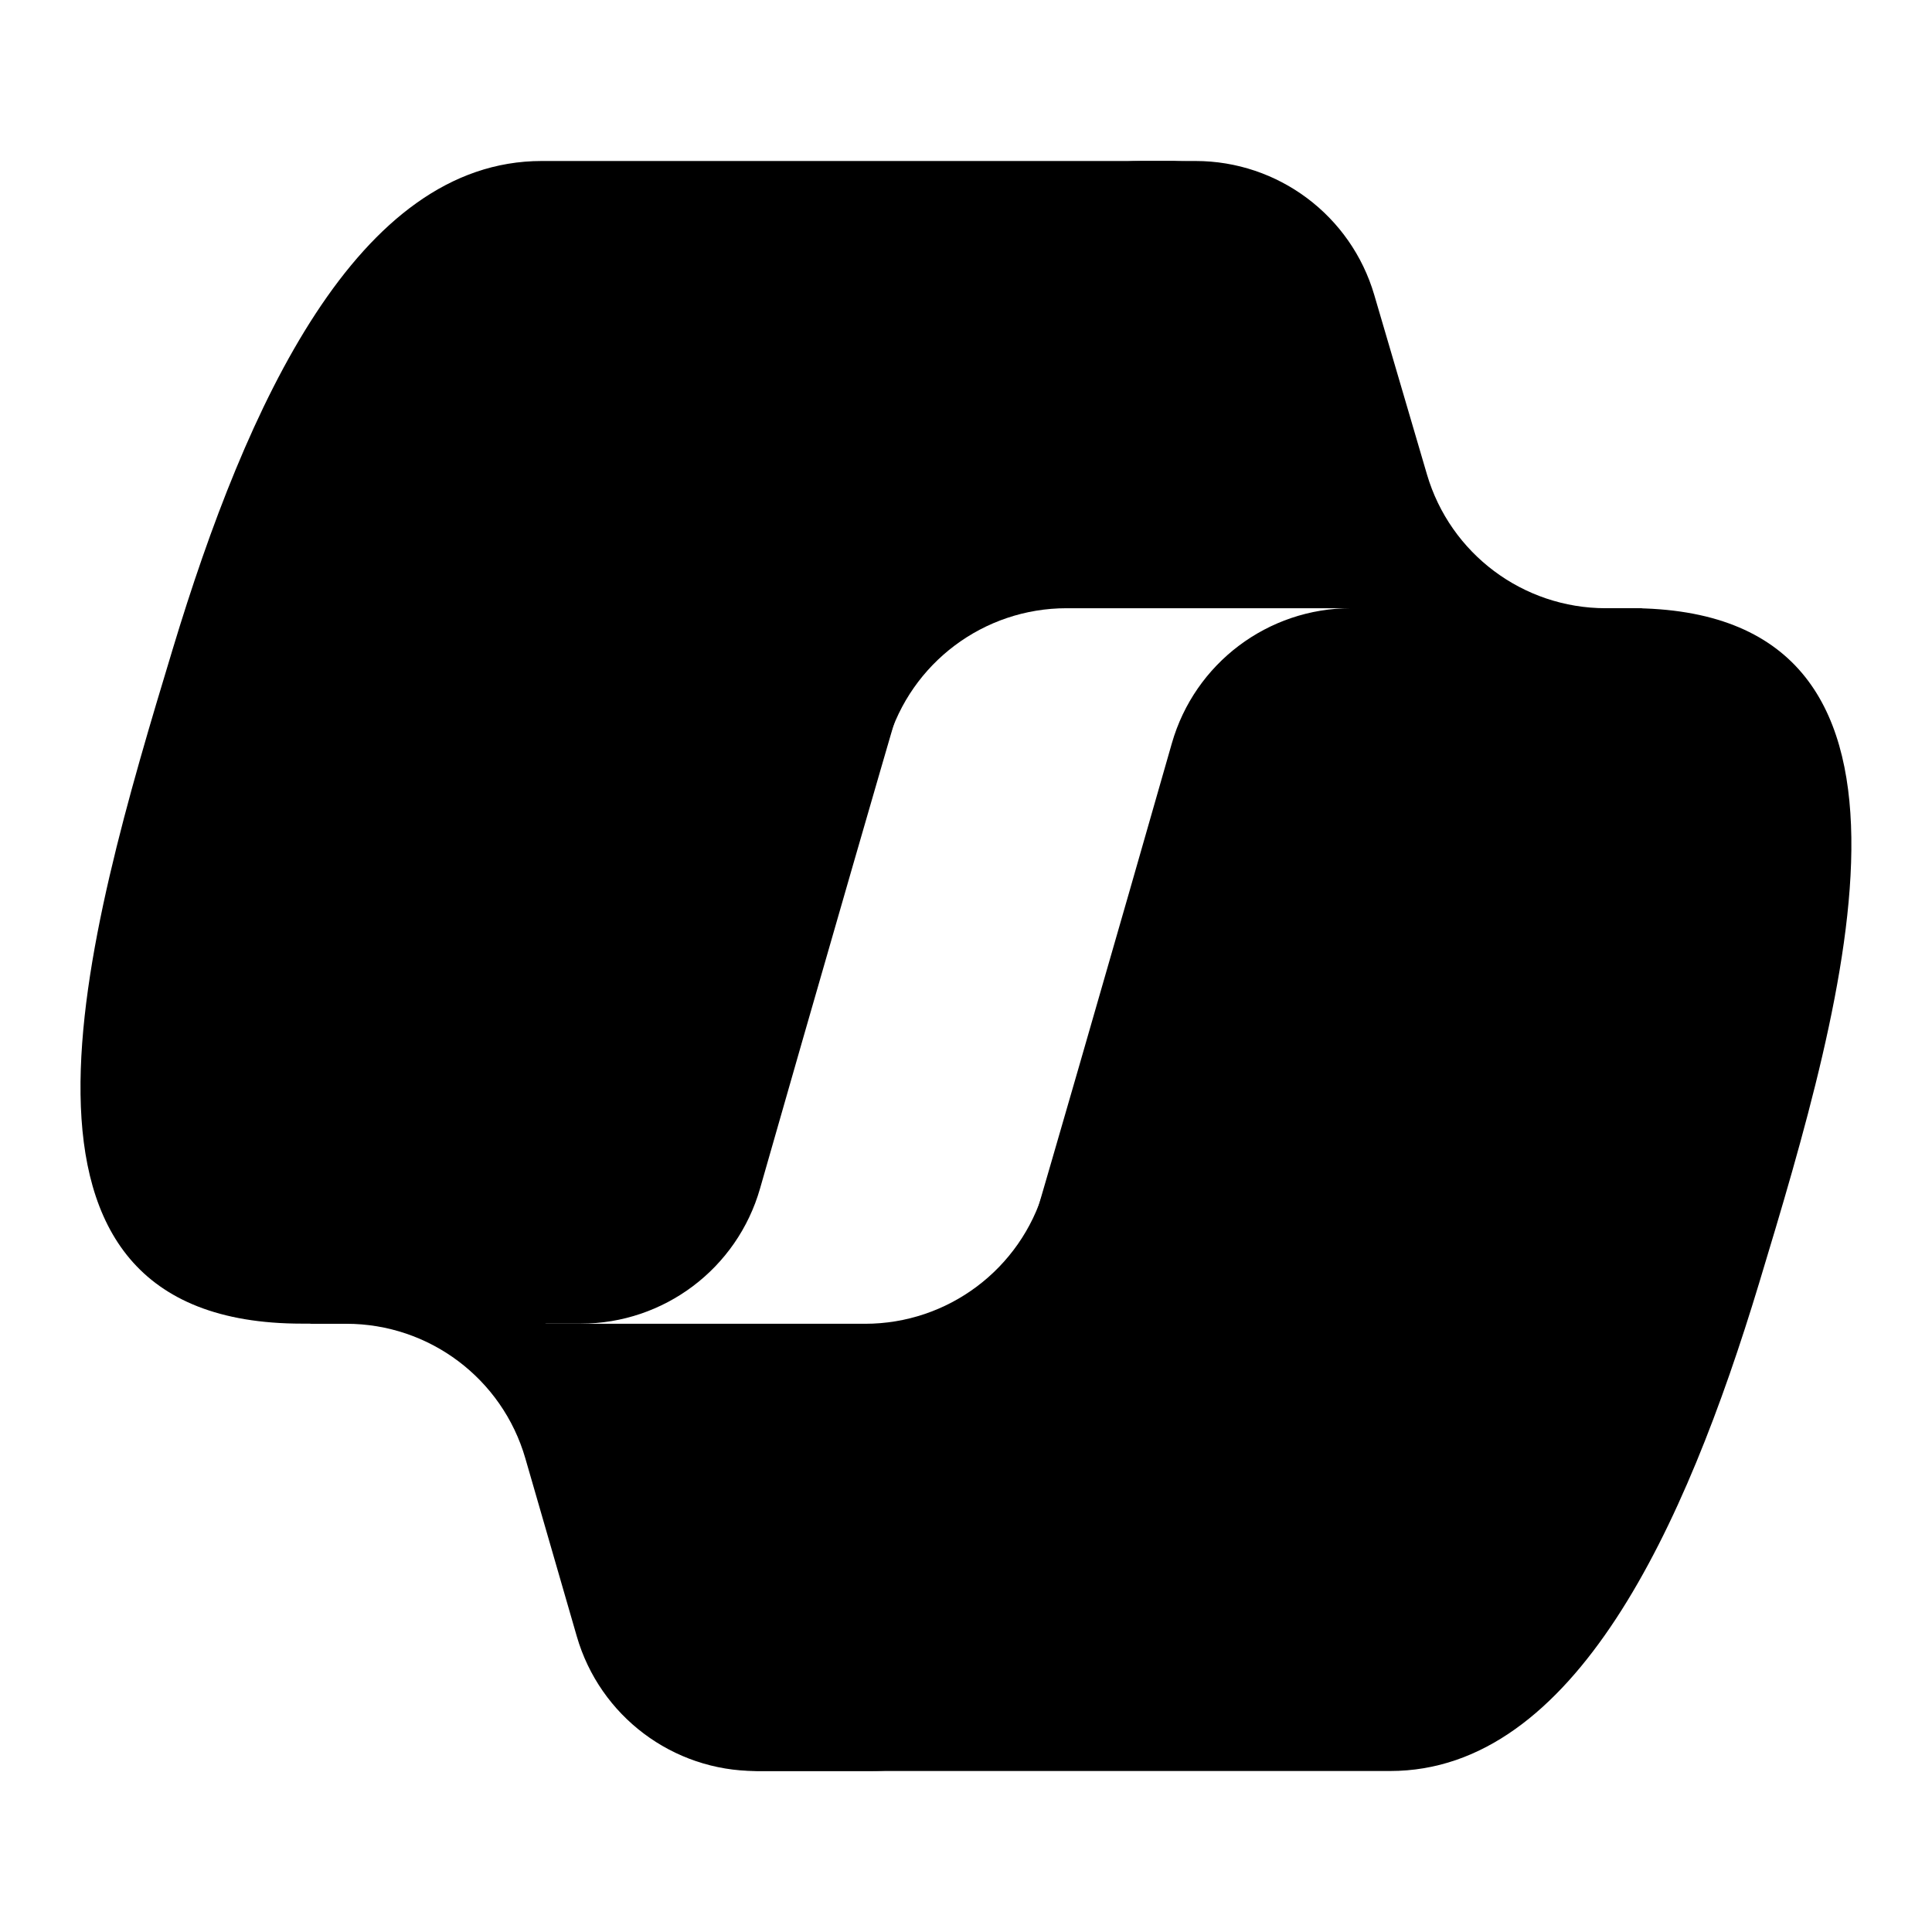
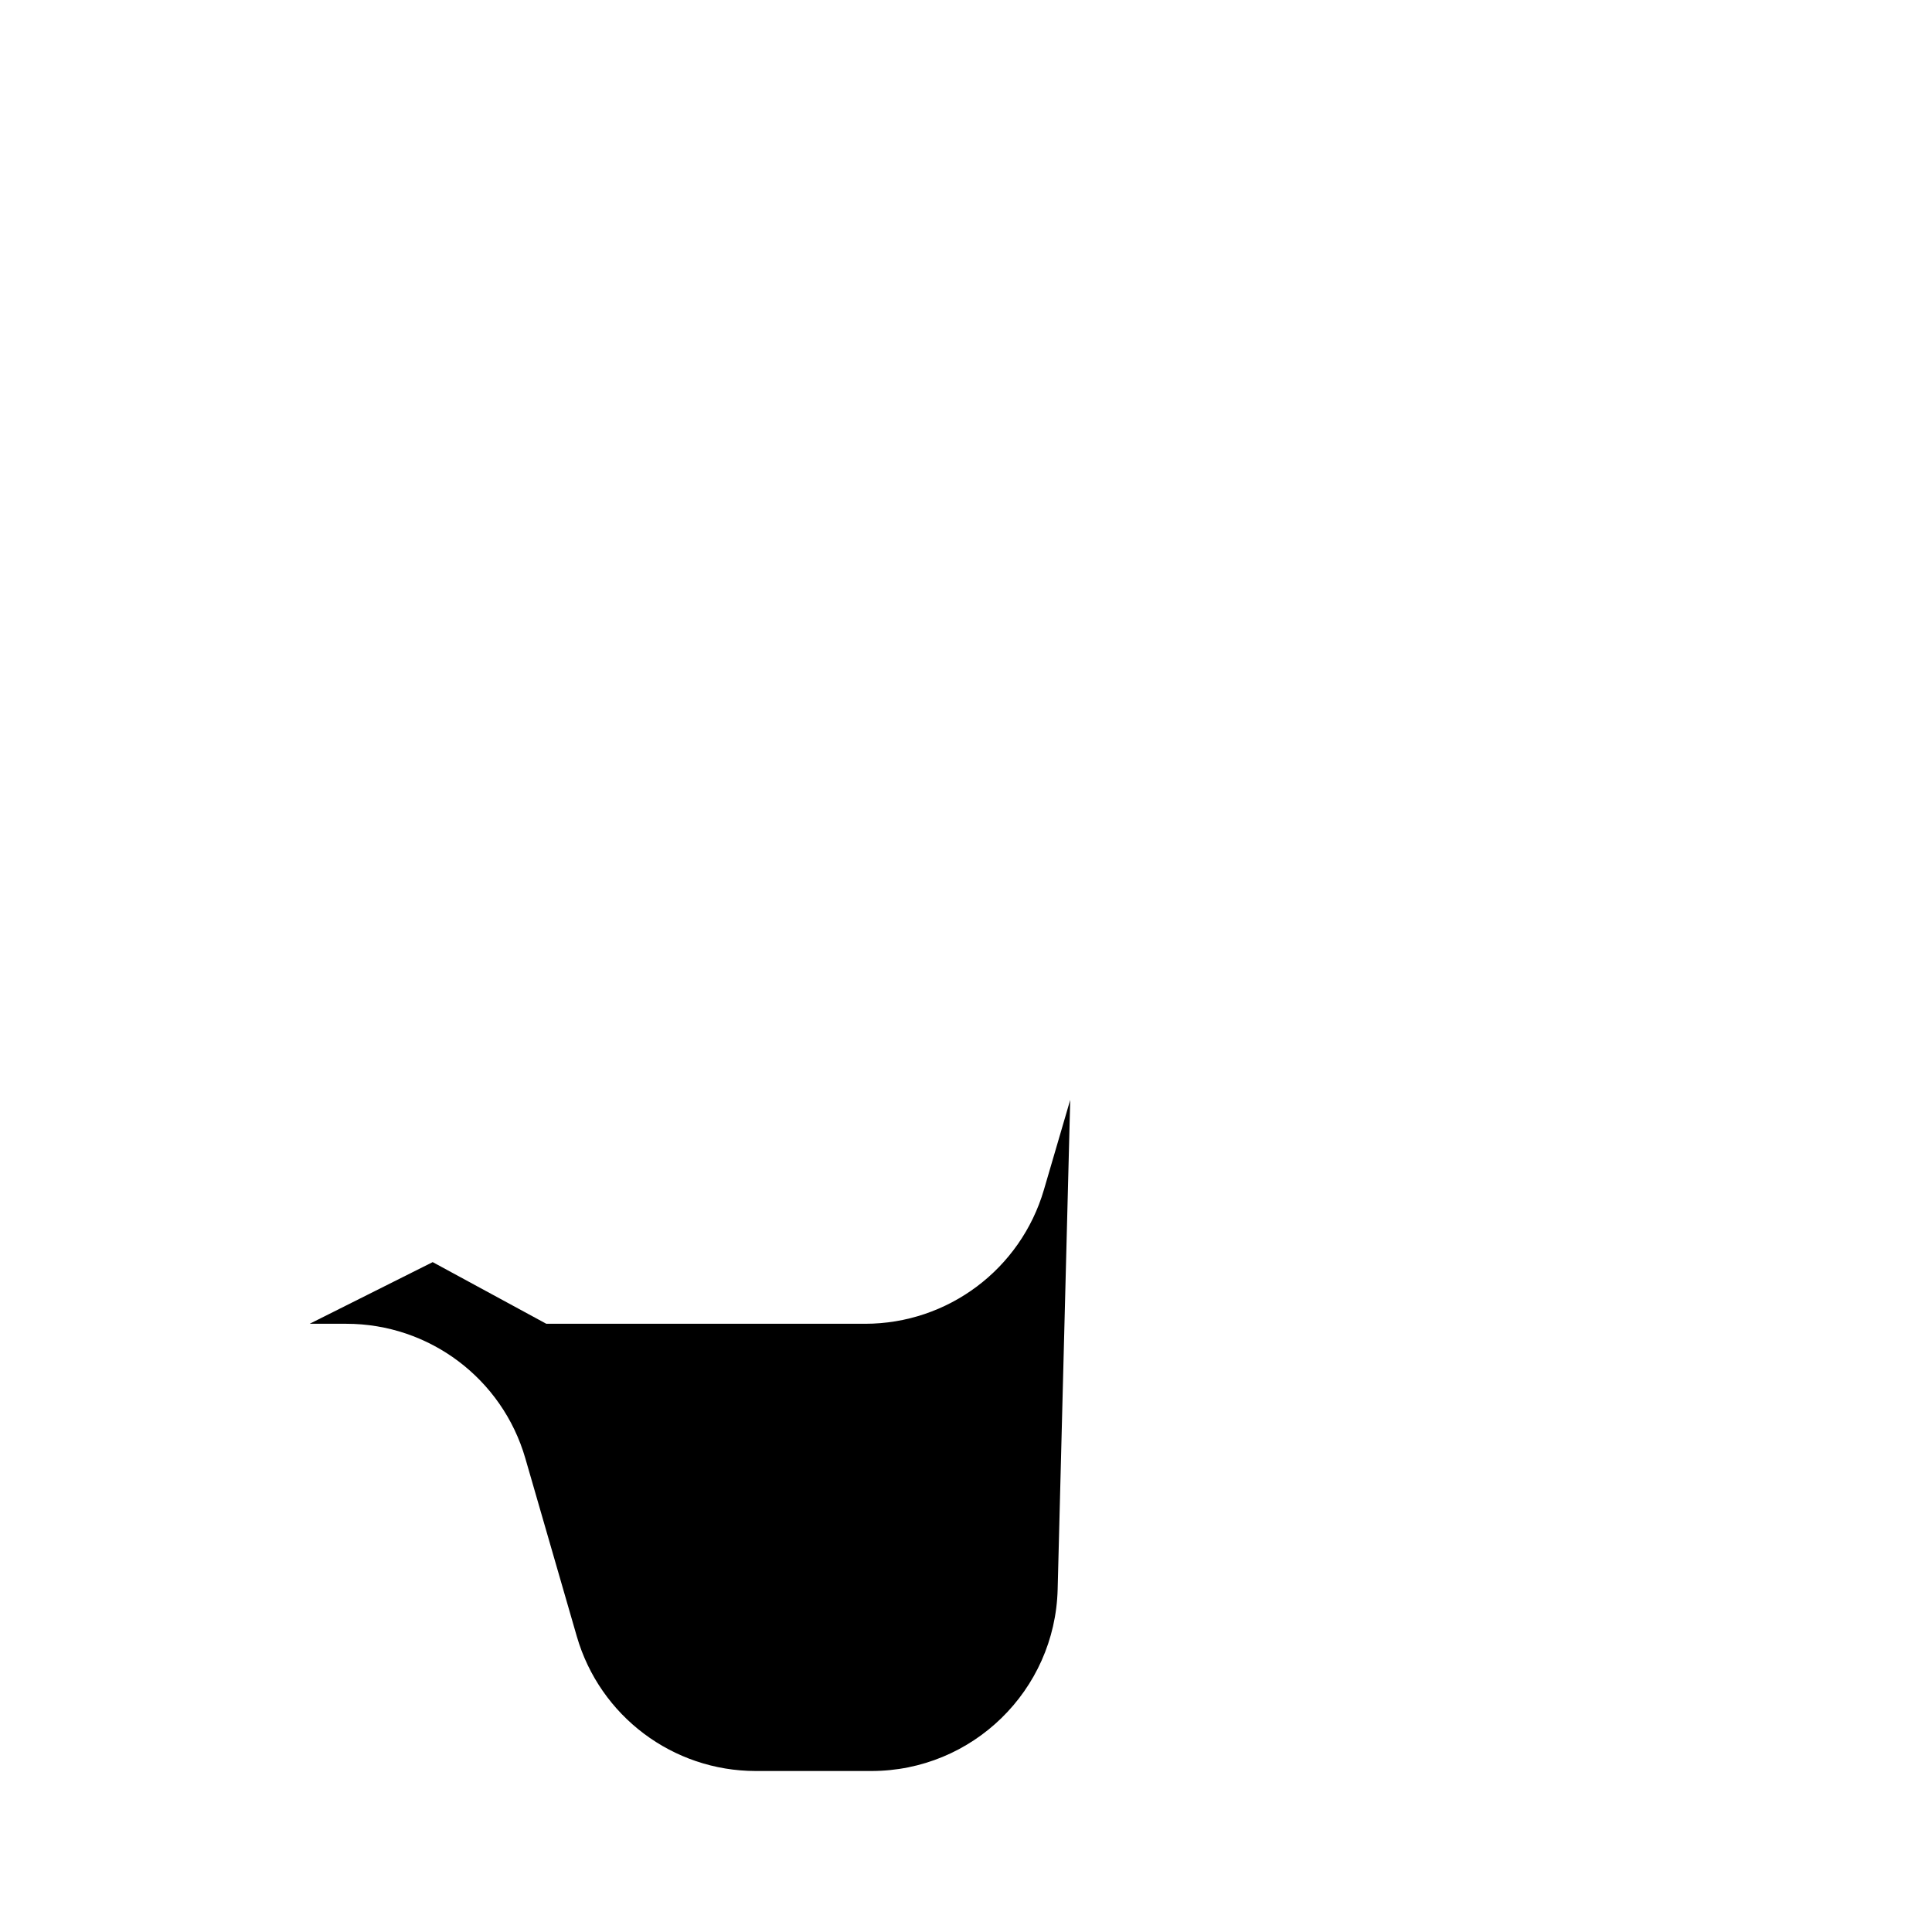
<svg xmlns="http://www.w3.org/2000/svg" width="124" height="124" viewBox="0 0 124 124" fill="none">
  <g clip-path="url(#clip0_175_57)">
-     <path d="M88.201 18.923C86.705 13.831 82.033 10.333 76.726 10.333H73.234C67.462 10.333 62.513 14.457 61.471 20.134L55.491 52.719L56.975 47.642C58.466 42.542 63.142 39.037 68.455 39.037H88.744L97.253 42.352L105.455 39.037H103.061C97.754 39.037 93.081 35.539 91.585 30.448L88.201 18.923Z" fill="currentColor" />
    <path d="M37.021 105.028C38.5 110.145 43.184 113.667 48.511 113.667H55.925C62.411 113.667 67.715 108.497 67.882 102.014L68.689 70.595L67 76.364C65.507 81.461 60.833 84.963 55.522 84.963H35.064L27.771 81.006L19.875 84.963H22.229C27.555 84.963 32.239 88.485 33.718 93.602L37.021 105.028Z" fill="currentColor" />
-     <path d="M76.207 10.333H34.772C22.933 10.333 15.83 25.98 11.095 41.626C5.484 60.162 -1.857 84.954 19.381 84.954H37.273C42.619 84.954 47.313 81.418 48.782 76.278C51.893 65.395 57.344 46.411 61.626 31.959C63.802 24.615 65.615 18.307 68.397 14.38C69.956 12.178 72.555 10.333 76.207 10.333Z" fill="currentColor" />
-     <path d="M47.787 113.667H89.222C101.06 113.667 108.163 98.018 112.899 82.369C118.509 63.829 125.85 39.034 104.612 39.034H86.721C81.374 39.034 76.68 42.569 75.211 47.71C72.1 58.594 66.649 77.583 62.367 92.037C60.191 99.383 58.378 105.691 55.597 109.62C54.037 111.822 51.438 113.667 47.787 113.667Z" fill="currentColor" />
  </g>
  <defs>
    <clipPath id="clip0_175_57">
      <rect width="124" height="124" fill="currentColor" />
    </clipPath>
  </defs>
</svg>